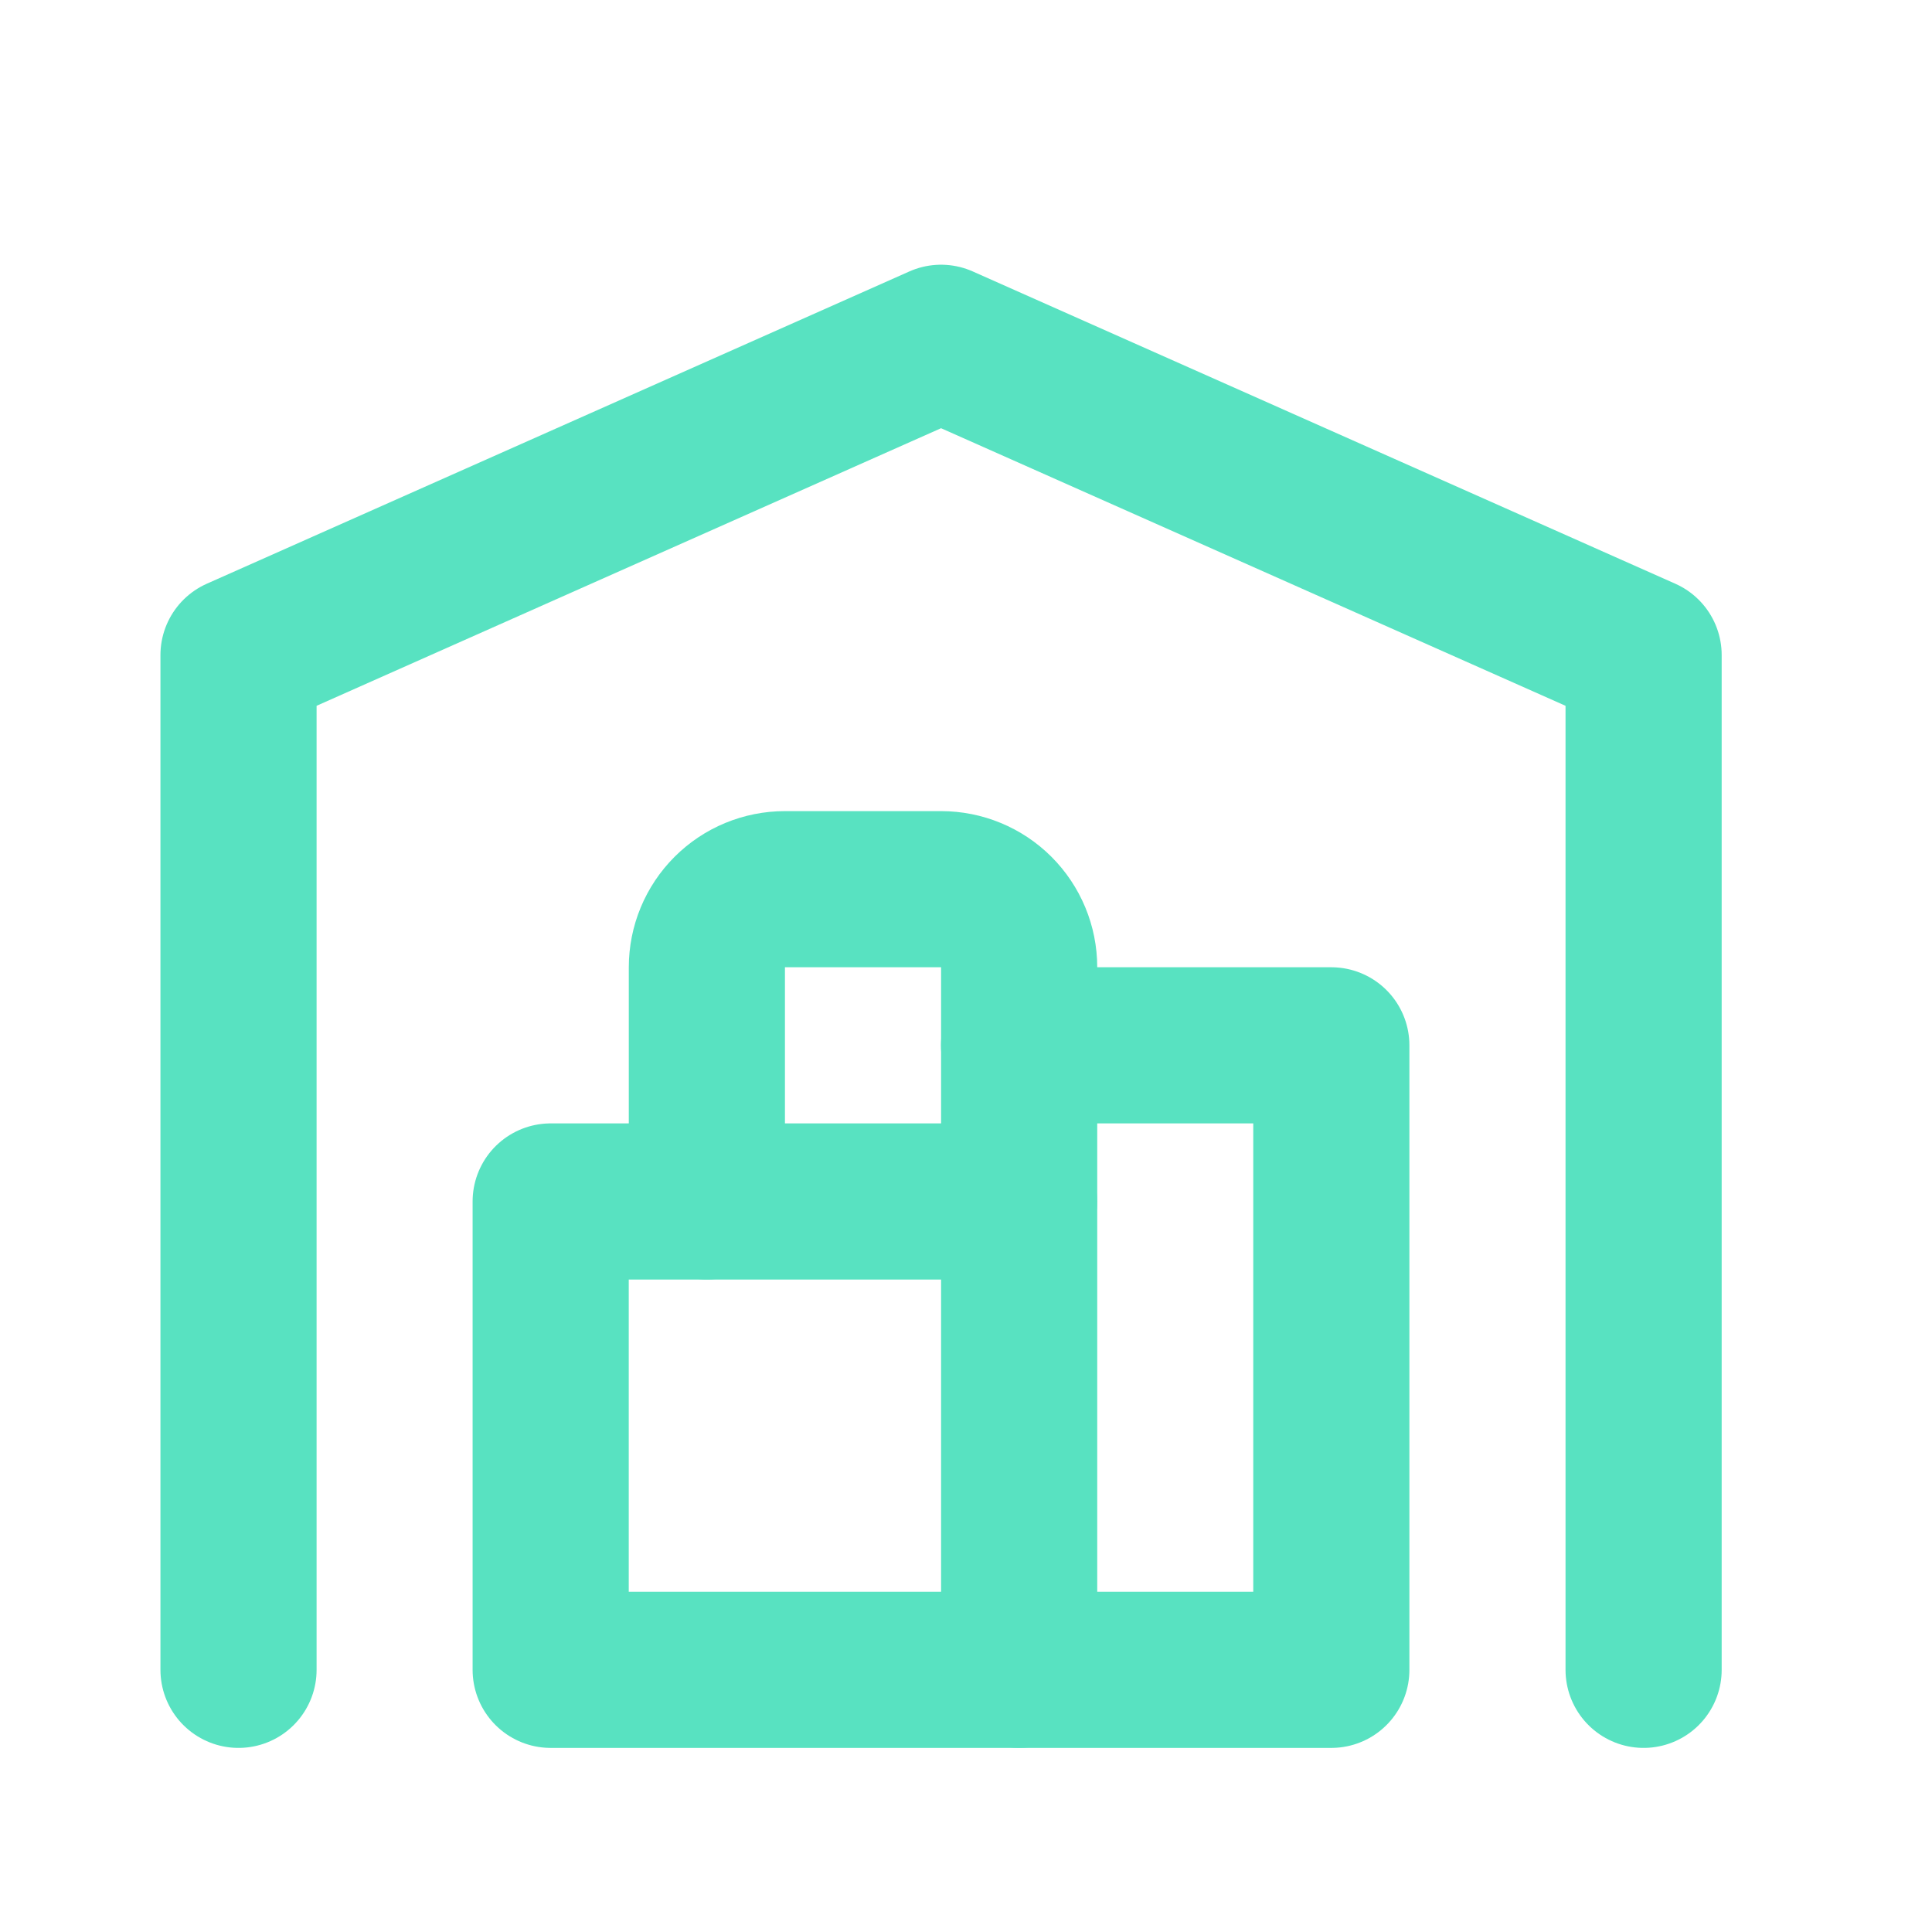
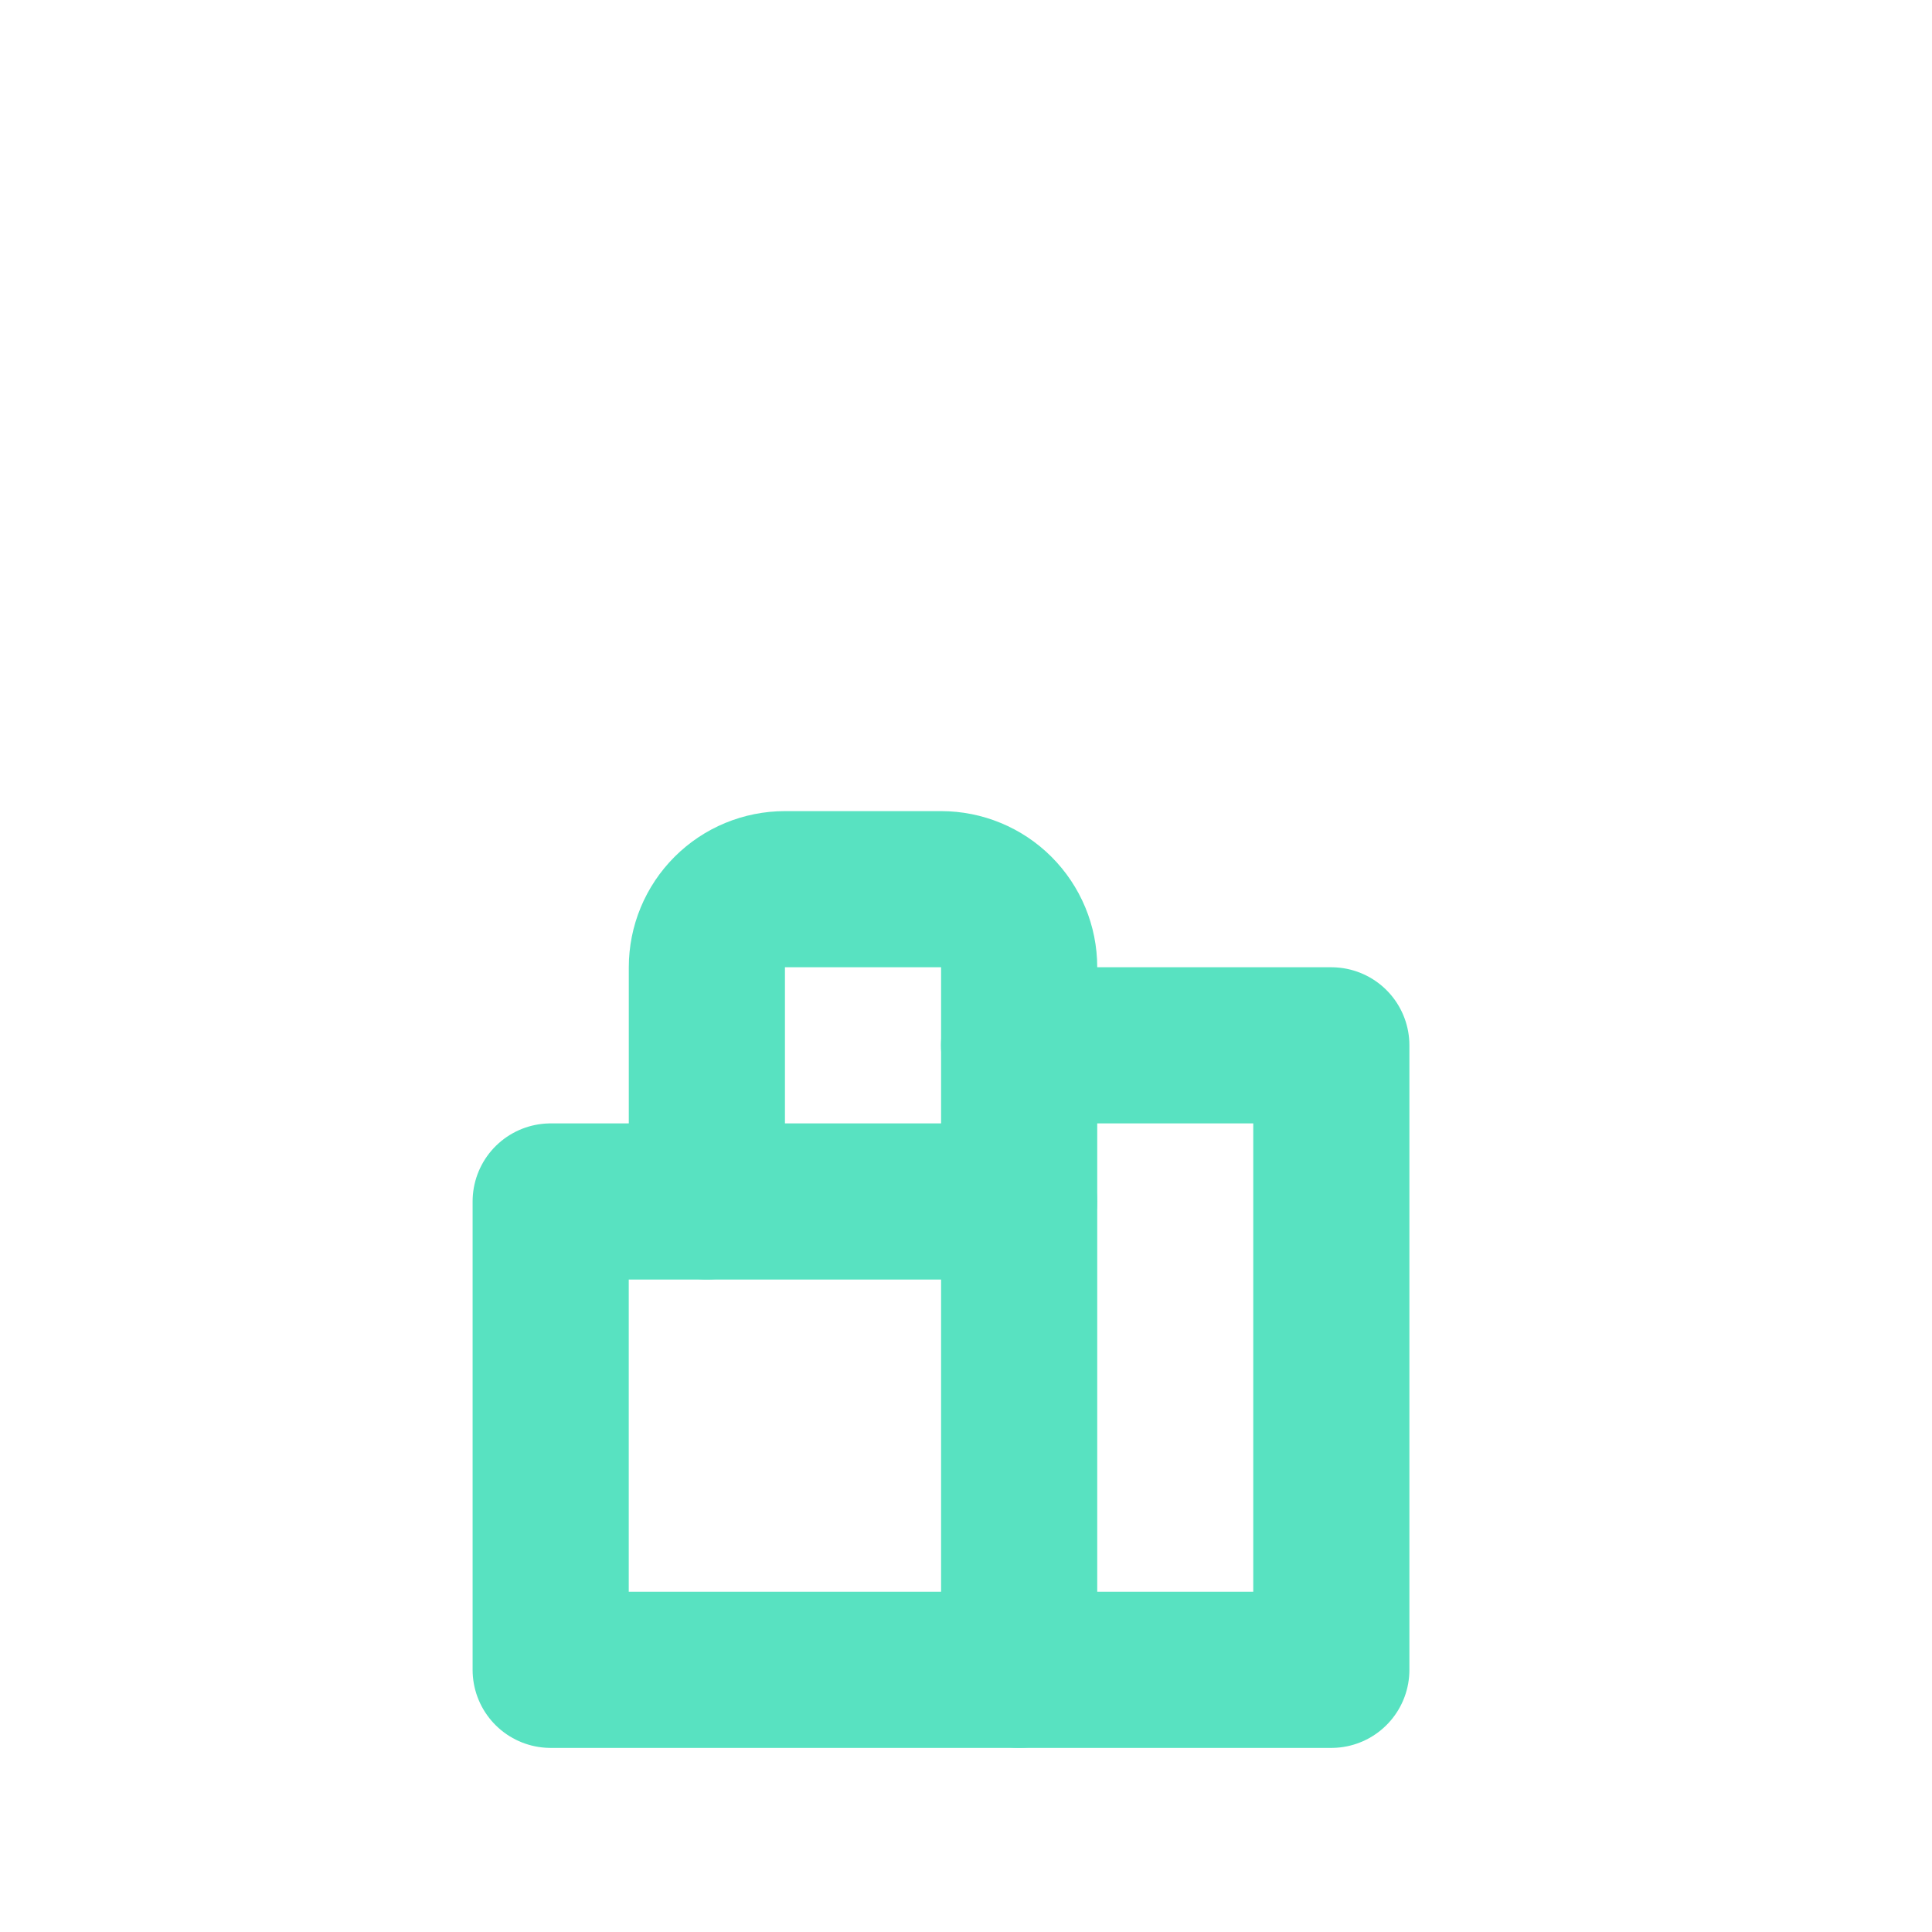
<svg xmlns="http://www.w3.org/2000/svg" width="33" height="33" viewBox="0 0 33 33" fill="none">
-   <path d="M4.074 28.522V11.189L16.074 5.855L28.074 11.189V28.522" stroke="#58E2C1" stroke-width="2.667" stroke-linecap="round" stroke-linejoin="round" />
  <path d="M17.406 17.855H22.74V28.522H9.406V20.522H17.406" stroke="#58E2C1" stroke-width="2.667" stroke-linecap="round" stroke-linejoin="round" />
  <path d="M17.408 28.521V16.521C17.408 16.167 17.267 15.828 17.017 15.578C16.767 15.328 16.428 15.188 16.074 15.188H13.408C13.054 15.188 12.715 15.328 12.465 15.578C12.215 15.828 12.074 16.167 12.074 16.521V20.521" stroke="#58E2C1" stroke-width="2.667" stroke-linecap="round" stroke-linejoin="round" />
</svg>